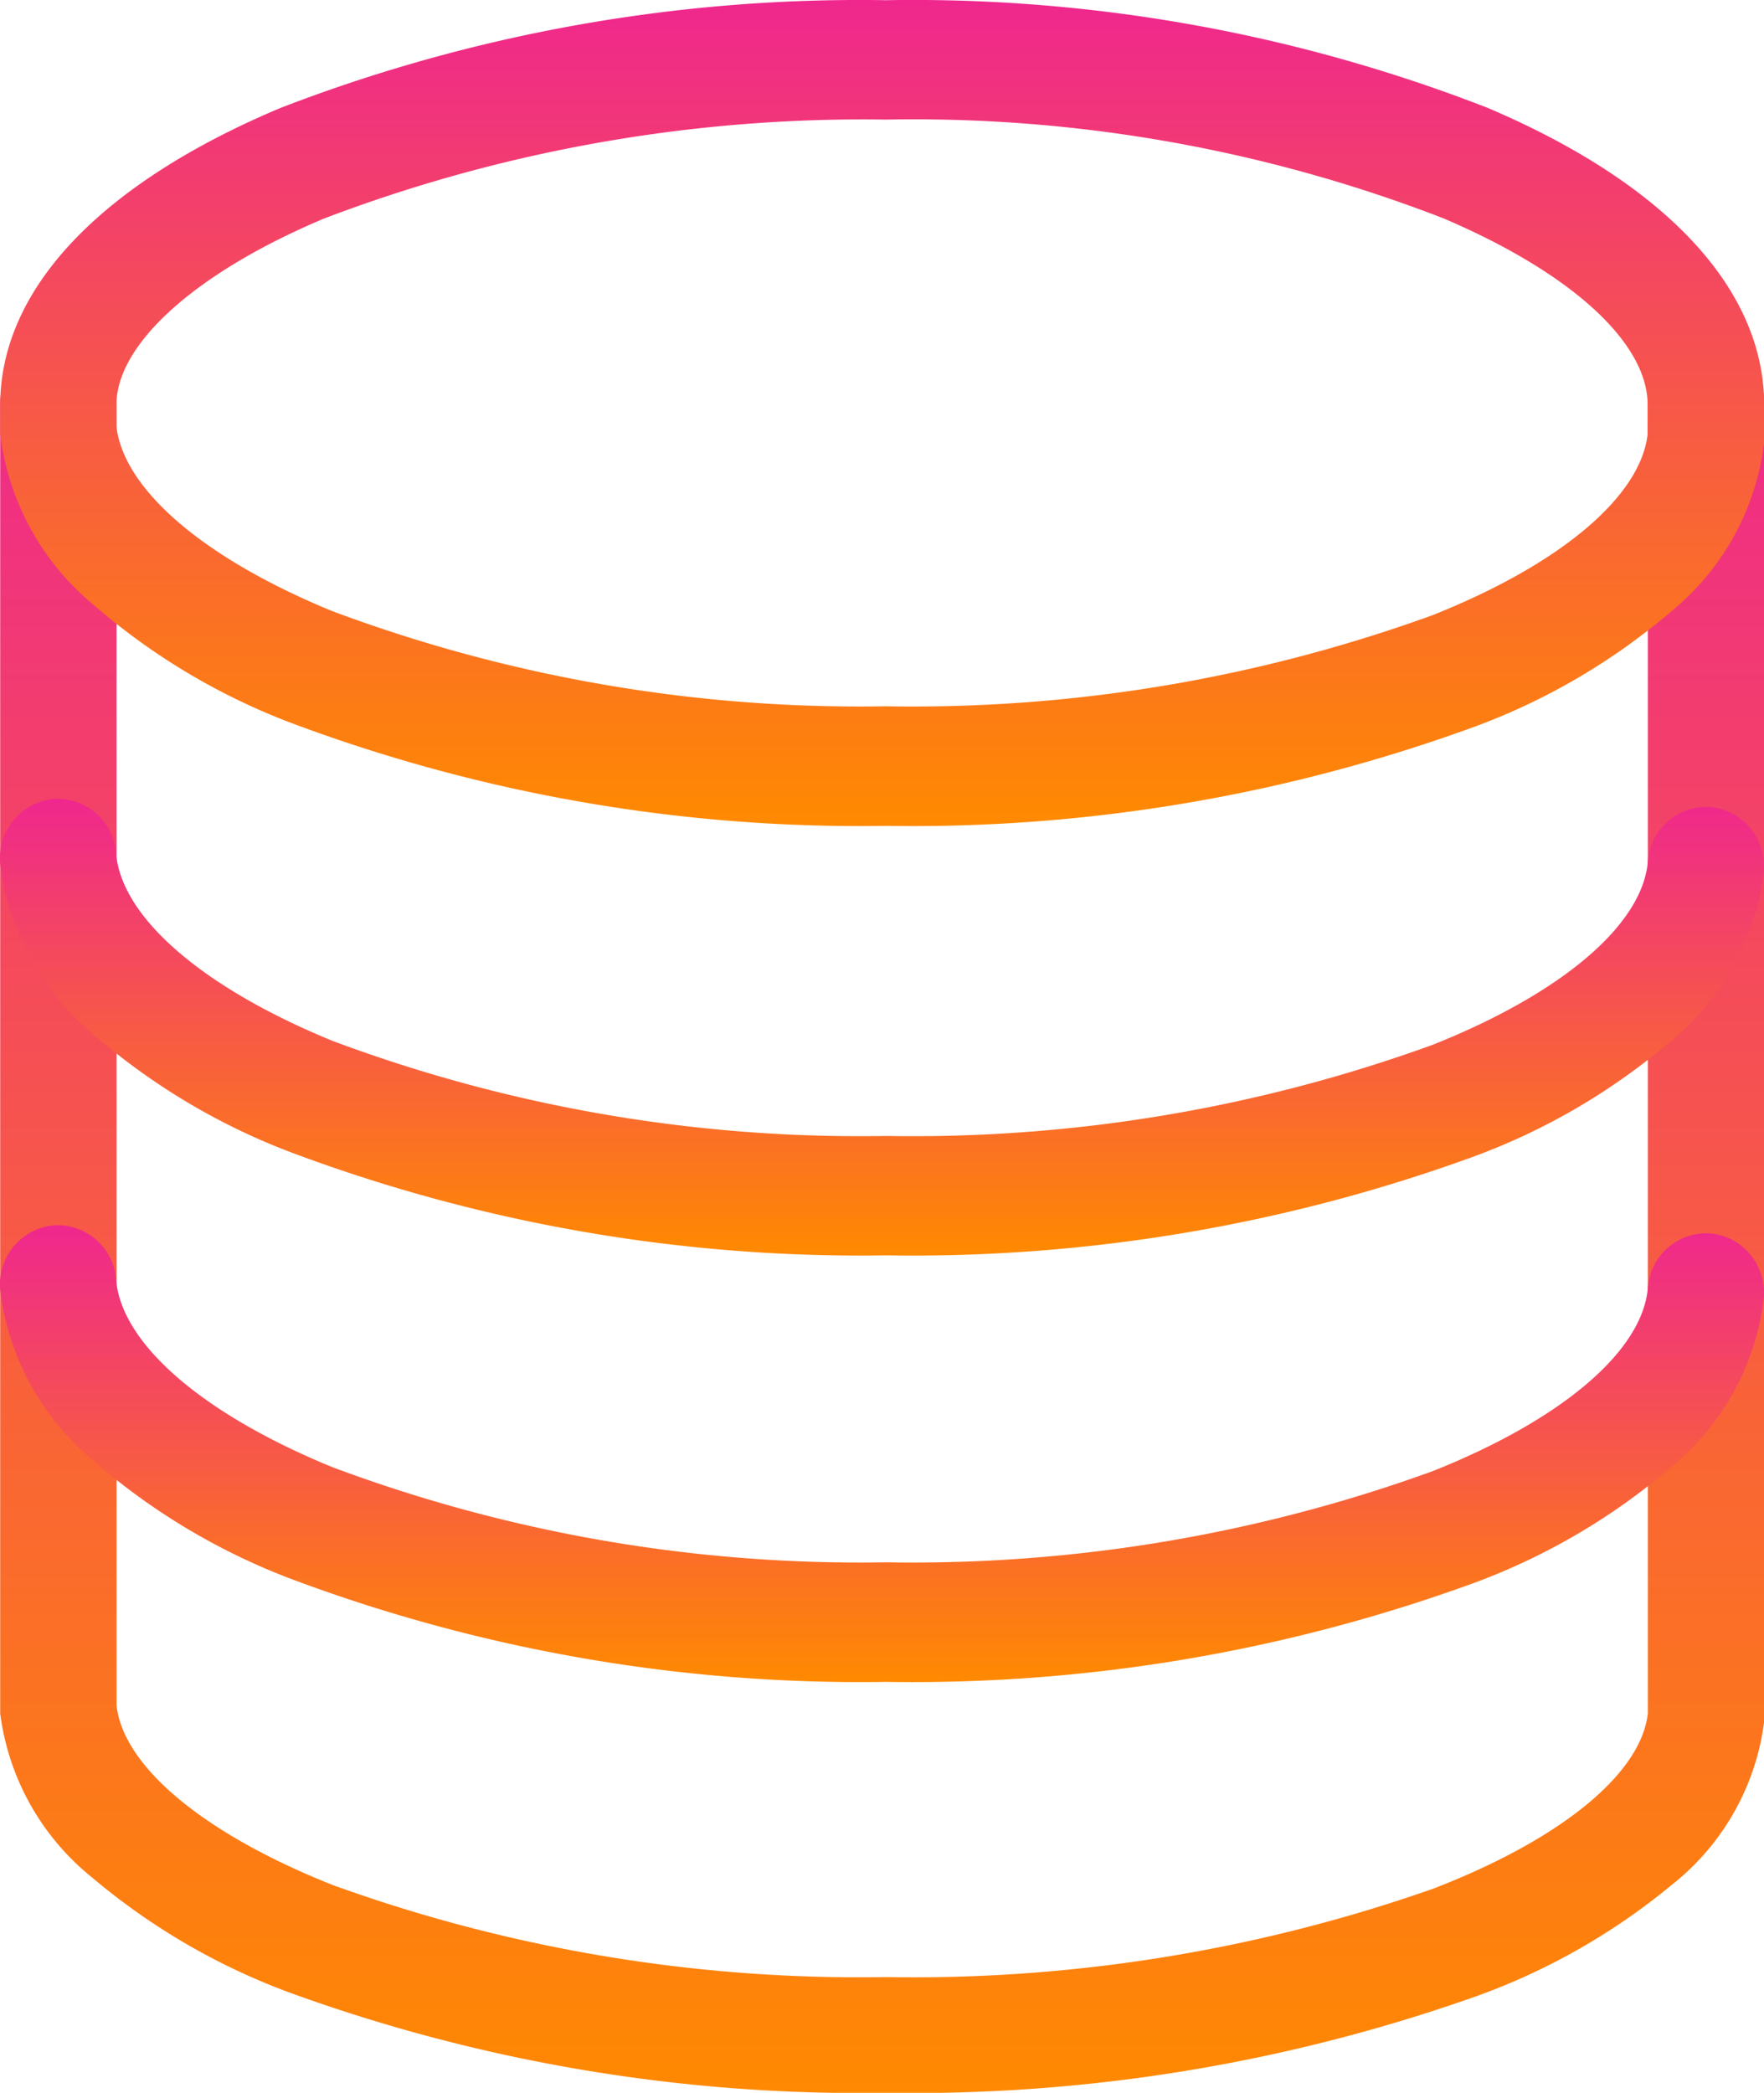
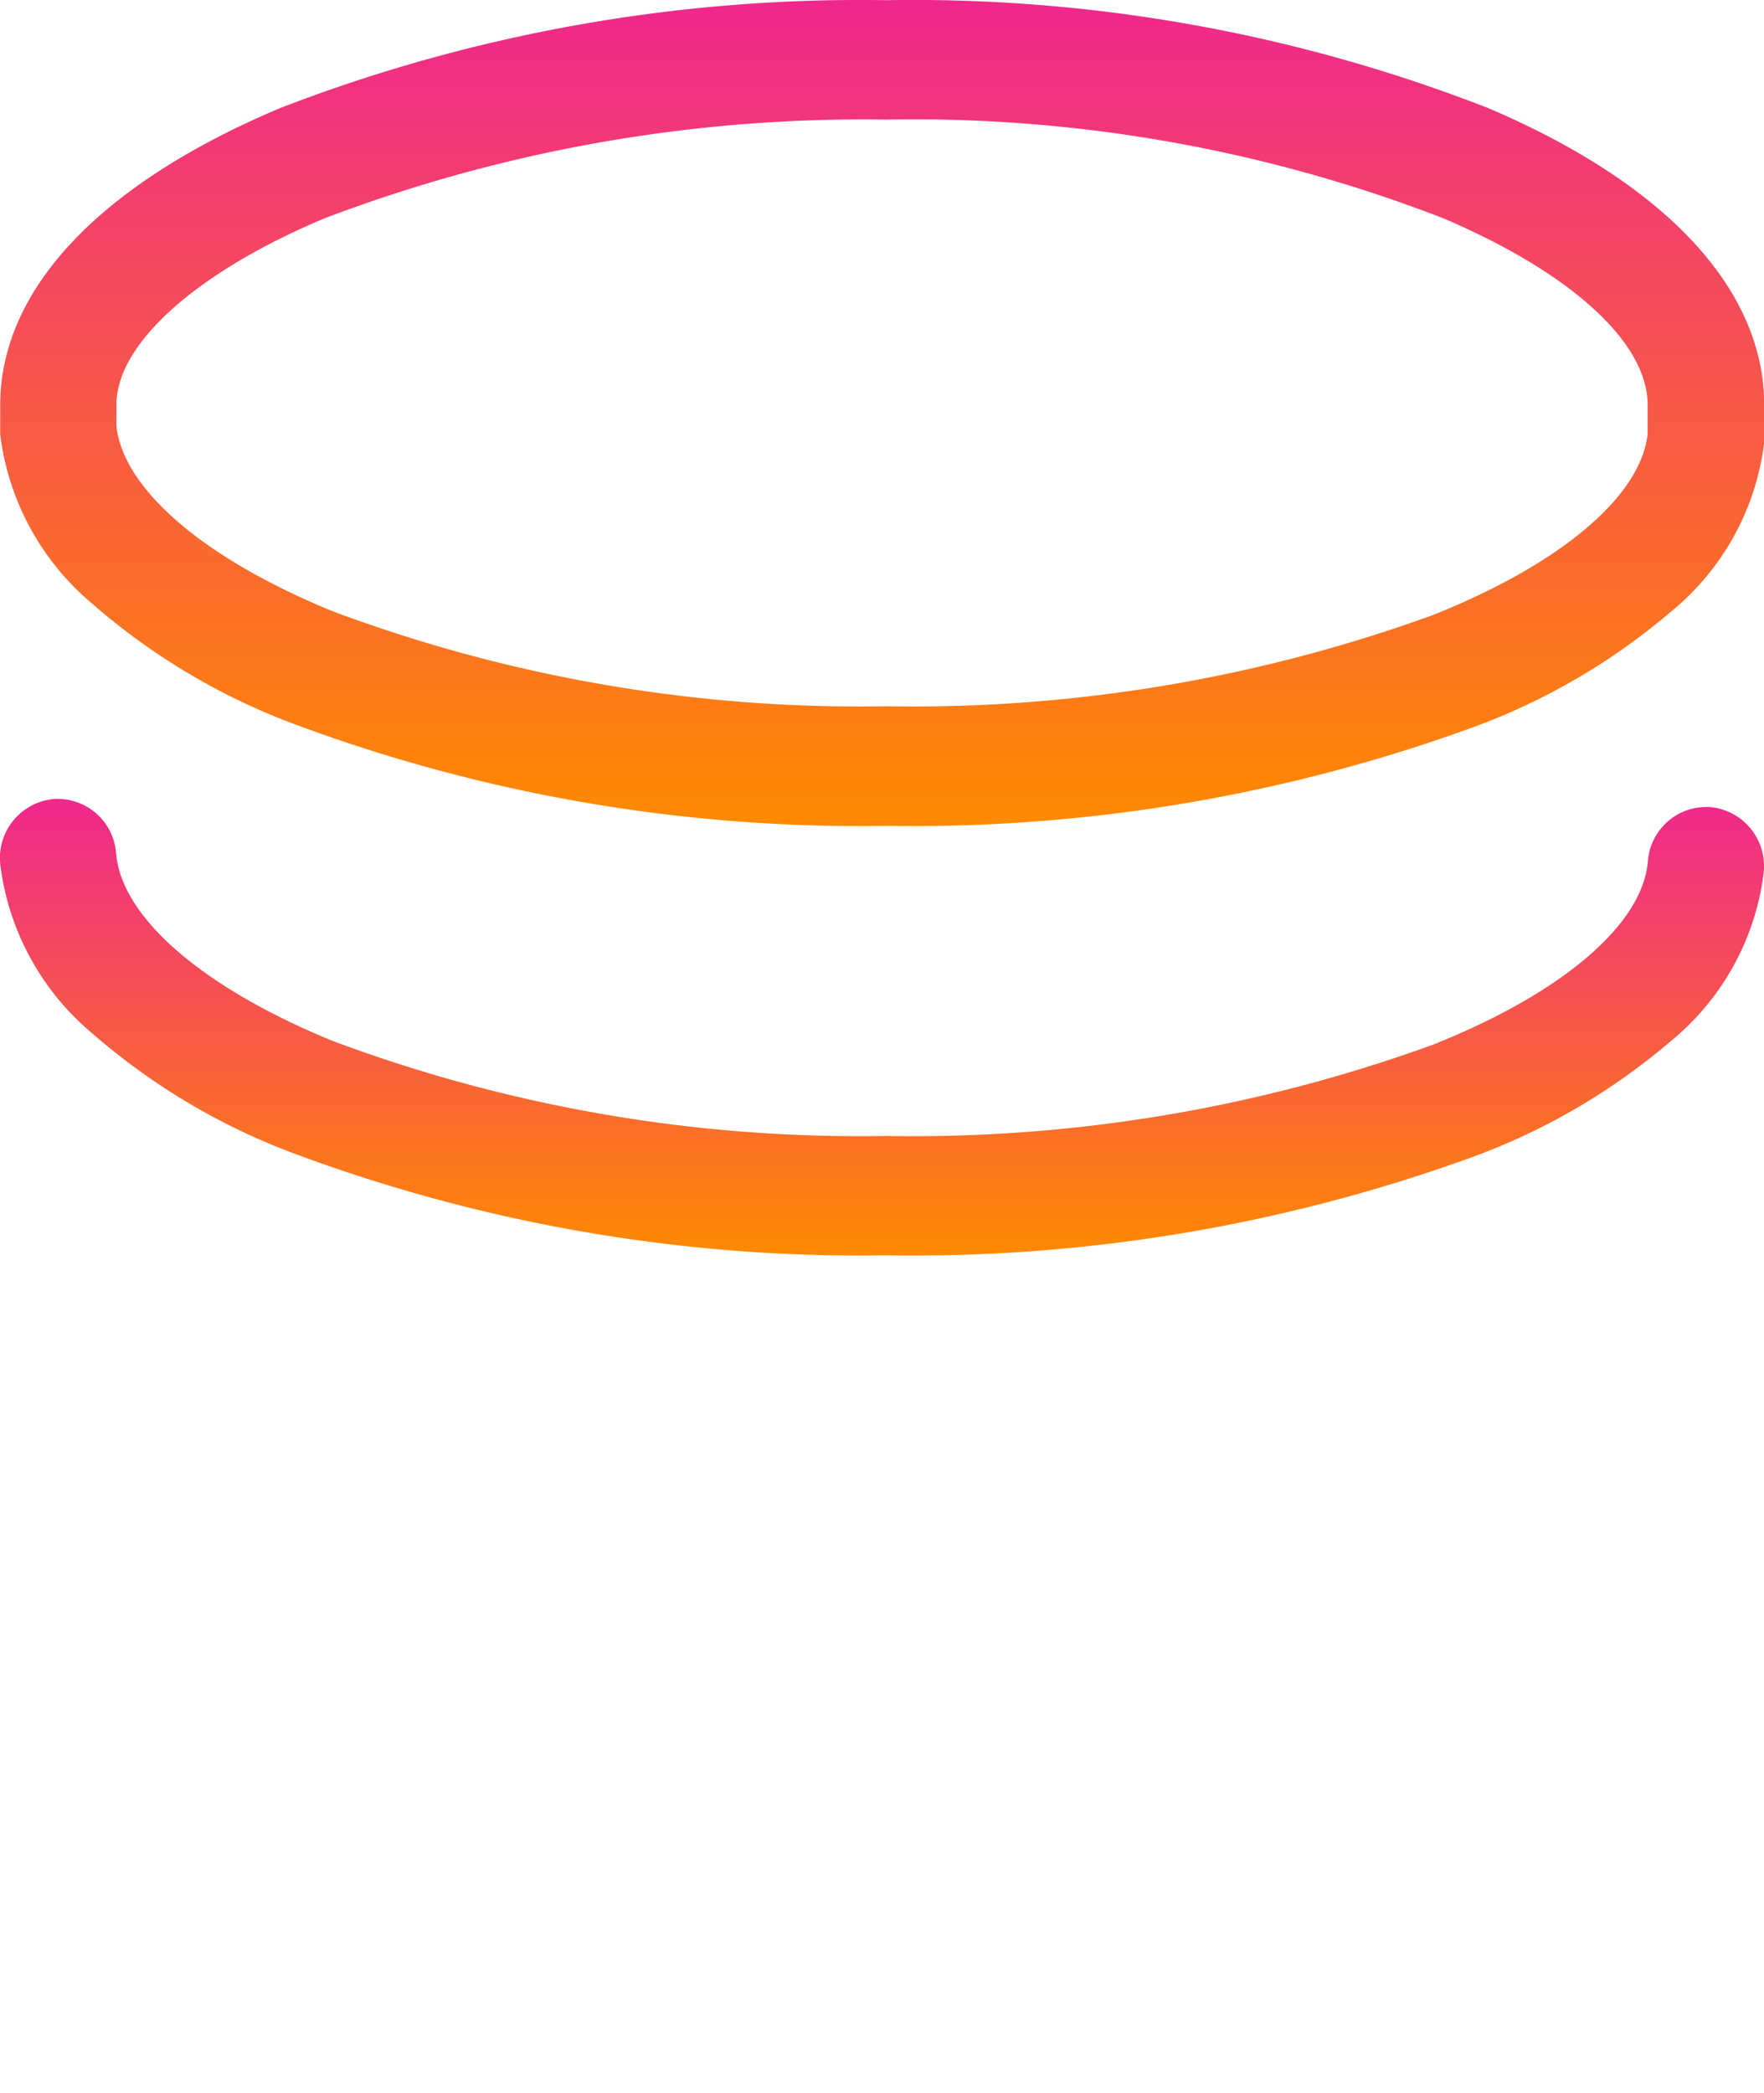
<svg xmlns="http://www.w3.org/2000/svg" width="35.416" height="42" viewBox="0 0 35.416 42">
  <defs>
    <linearGradient id="linear-gradient" x1="0.5" x2="0.5" y2="1" gradientUnits="objectBoundingBox">
      <stop offset="0" stop-color="#ef278e" />
      <stop offset="1" stop-color="#ff8a00" />
    </linearGradient>
  </defs>
  <g id="database-i" transform="translate(-171.384 -66.066)">
-     <path id="Path_49348" data-name="Path 49348" d="M119.17,173.453a33.486,33.486,0,0,1-11.975-2.013,13.239,13.239,0,0,1-3.952-2.3,5.048,5.048,0,0,1-1.855-3.3q0-.05,0-.1v-26.2a1.168,1.168,0,0,1,2.336,0v26.143c.142,1.232,1.759,2.574,4.34,3.6a31.112,31.112,0,0,0,11.11,1.847,31.521,31.521,0,0,0,10.983-1.773c2.564-.99,4.17-2.3,4.311-3.517v-26.3a1.168,1.168,0,0,1,2.336,0V165.9q0,.05,0,.1a4.974,4.974,0,0,1-1.859,3.282A13.088,13.088,0,0,1,131,171.523,33.9,33.9,0,0,1,119.17,173.453Z" transform="translate(70 -65.387)" fill="url(#linear-gradient)" />
    <path id="Path_49349" data-name="Path 49349" d="M119.17,82.64a32.533,32.533,0,0,1-11.975-2.079,13.151,13.151,0,0,1-3.952-2.374,5.261,5.261,0,0,1-1.855-3.408q0-.052,0-.1v-.483c0-2.321,2-4.438,5.625-5.963a32.3,32.3,0,0,1,12.161-2.163,31.755,31.755,0,0,1,12.088,2.165c3.574,1.522,5.542,3.639,5.542,5.961v.644q0,.052,0,.1a5.182,5.182,0,0,1-1.859,3.39A12.992,12.992,0,0,1,131,80.646,32.924,32.924,0,0,1,119.17,82.64Zm-15.45-8.024c.142,1.273,1.759,2.659,4.34,3.716a30.225,30.225,0,0,0,11.11,1.908,30.617,30.617,0,0,0,10.983-1.831c2.564-1.023,4.17-2.377,4.311-3.632v-.585c0-1.251-1.533-2.65-4.1-3.744a29.45,29.45,0,0,0-11.193-1.982,30.424,30.424,0,0,0-11.277,1.984c-2.574,1.082-4.173,2.516-4.173,3.742Z" transform="translate(70)" fill="url(#linear-gradient)" />
    <path id="Path_49350" data-name="Path 49350" d="M119.17,248.449a32.533,32.533,0,0,1-11.975-2.079A13.151,13.151,0,0,1,103.243,244a5.26,5.26,0,0,1-1.855-3.408,1.191,1.191,0,0,1,1.062-1.3,1.178,1.178,0,0,1,1.265,1.092c.109,1.285,1.733,2.691,4.345,3.761a30.225,30.225,0,0,0,11.11,1.908,30.616,30.616,0,0,0,10.983-1.831c2.595-1.035,4.208-2.409,4.315-3.676a1.178,1.178,0,0,1,1.265-1.092,1.191,1.191,0,0,1,1.062,1.3,5.182,5.182,0,0,1-1.859,3.39A12.992,12.992,0,0,1,131,246.456,32.923,32.923,0,0,1,119.17,248.449Z" transform="translate(70 -157.19)" fill="url(#linear-gradient)" />
-     <path id="Path_49351" data-name="Path 49351" d="M119.17,340.943a32.533,32.533,0,0,1-11.975-2.079,13.152,13.152,0,0,1-3.952-2.374,5.261,5.261,0,0,1-1.855-3.408,1.191,1.191,0,0,1,1.062-1.3,1.178,1.178,0,0,1,1.265,1.092c.109,1.285,1.733,2.691,4.345,3.761a30.225,30.225,0,0,0,11.11,1.908,30.617,30.617,0,0,0,10.983-1.831c2.595-1.035,4.208-2.409,4.315-3.676a1.178,1.178,0,0,1,1.265-1.092,1.191,1.191,0,0,1,1.062,1.3,5.182,5.182,0,0,1-1.859,3.39A12.992,12.992,0,0,1,131,338.949,32.924,32.924,0,0,1,119.17,340.943Z" transform="translate(70 -241.124)" fill="url(#linear-gradient)" />
  </g>
</svg>